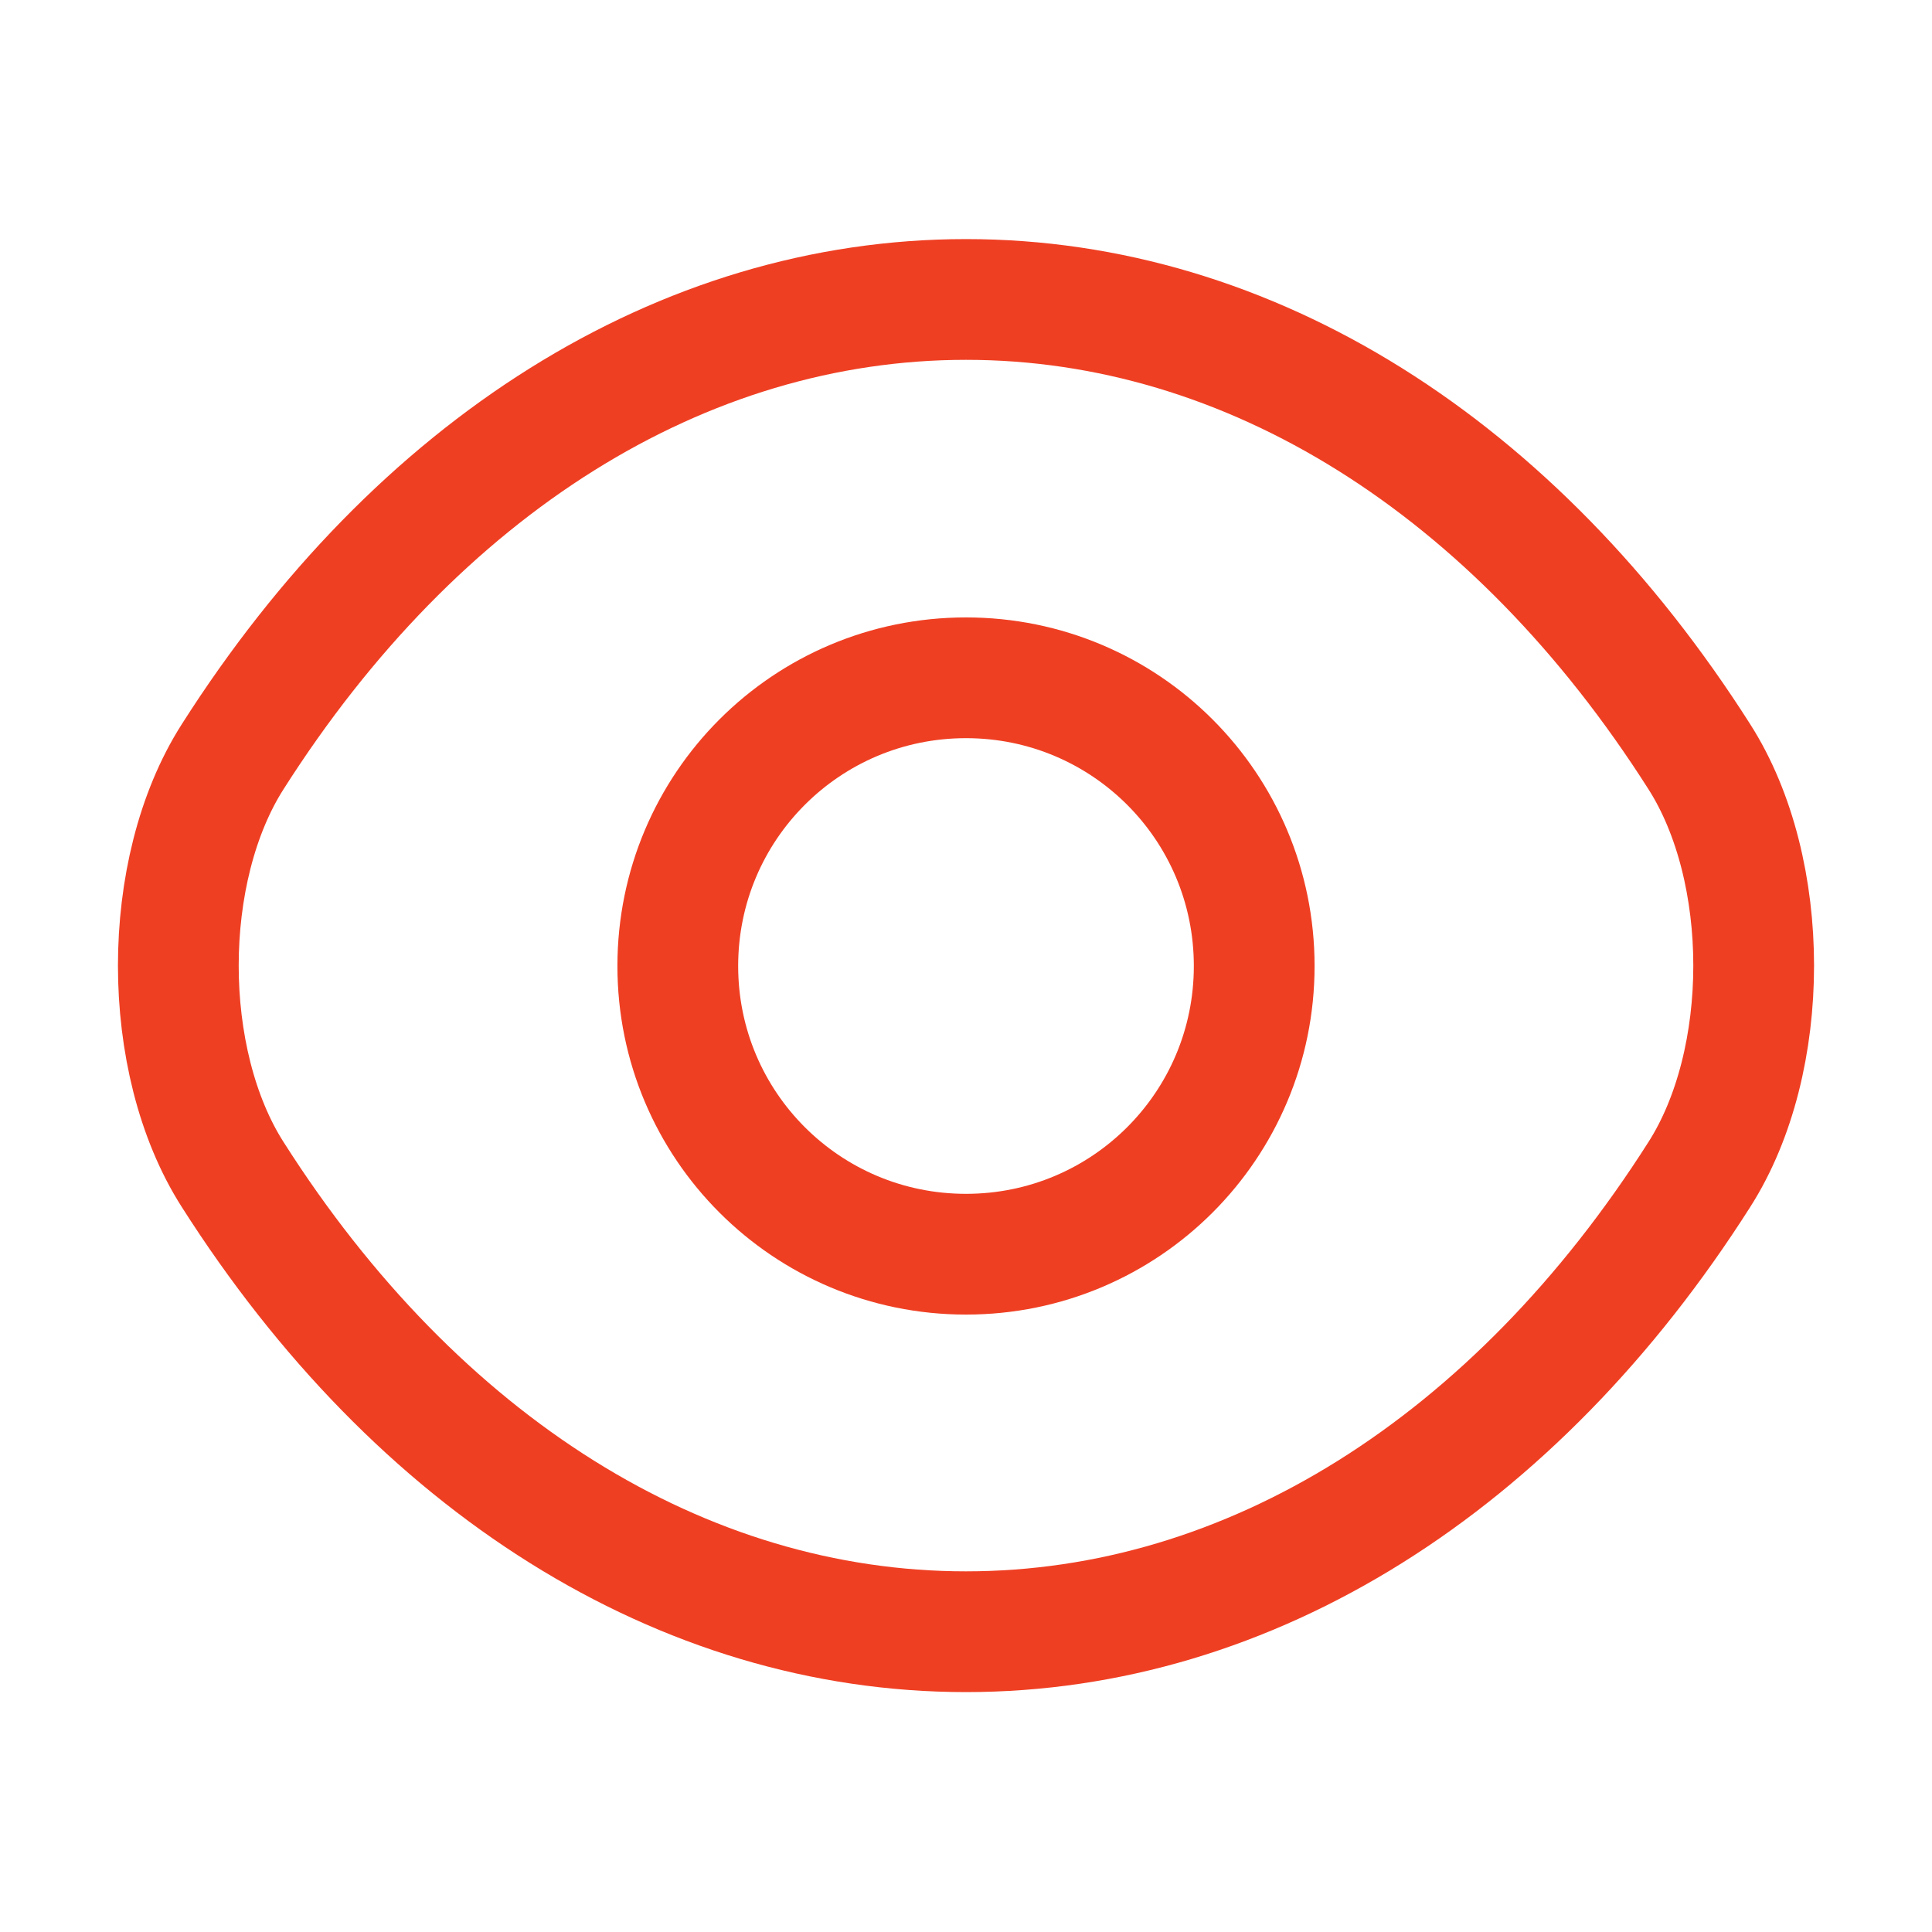
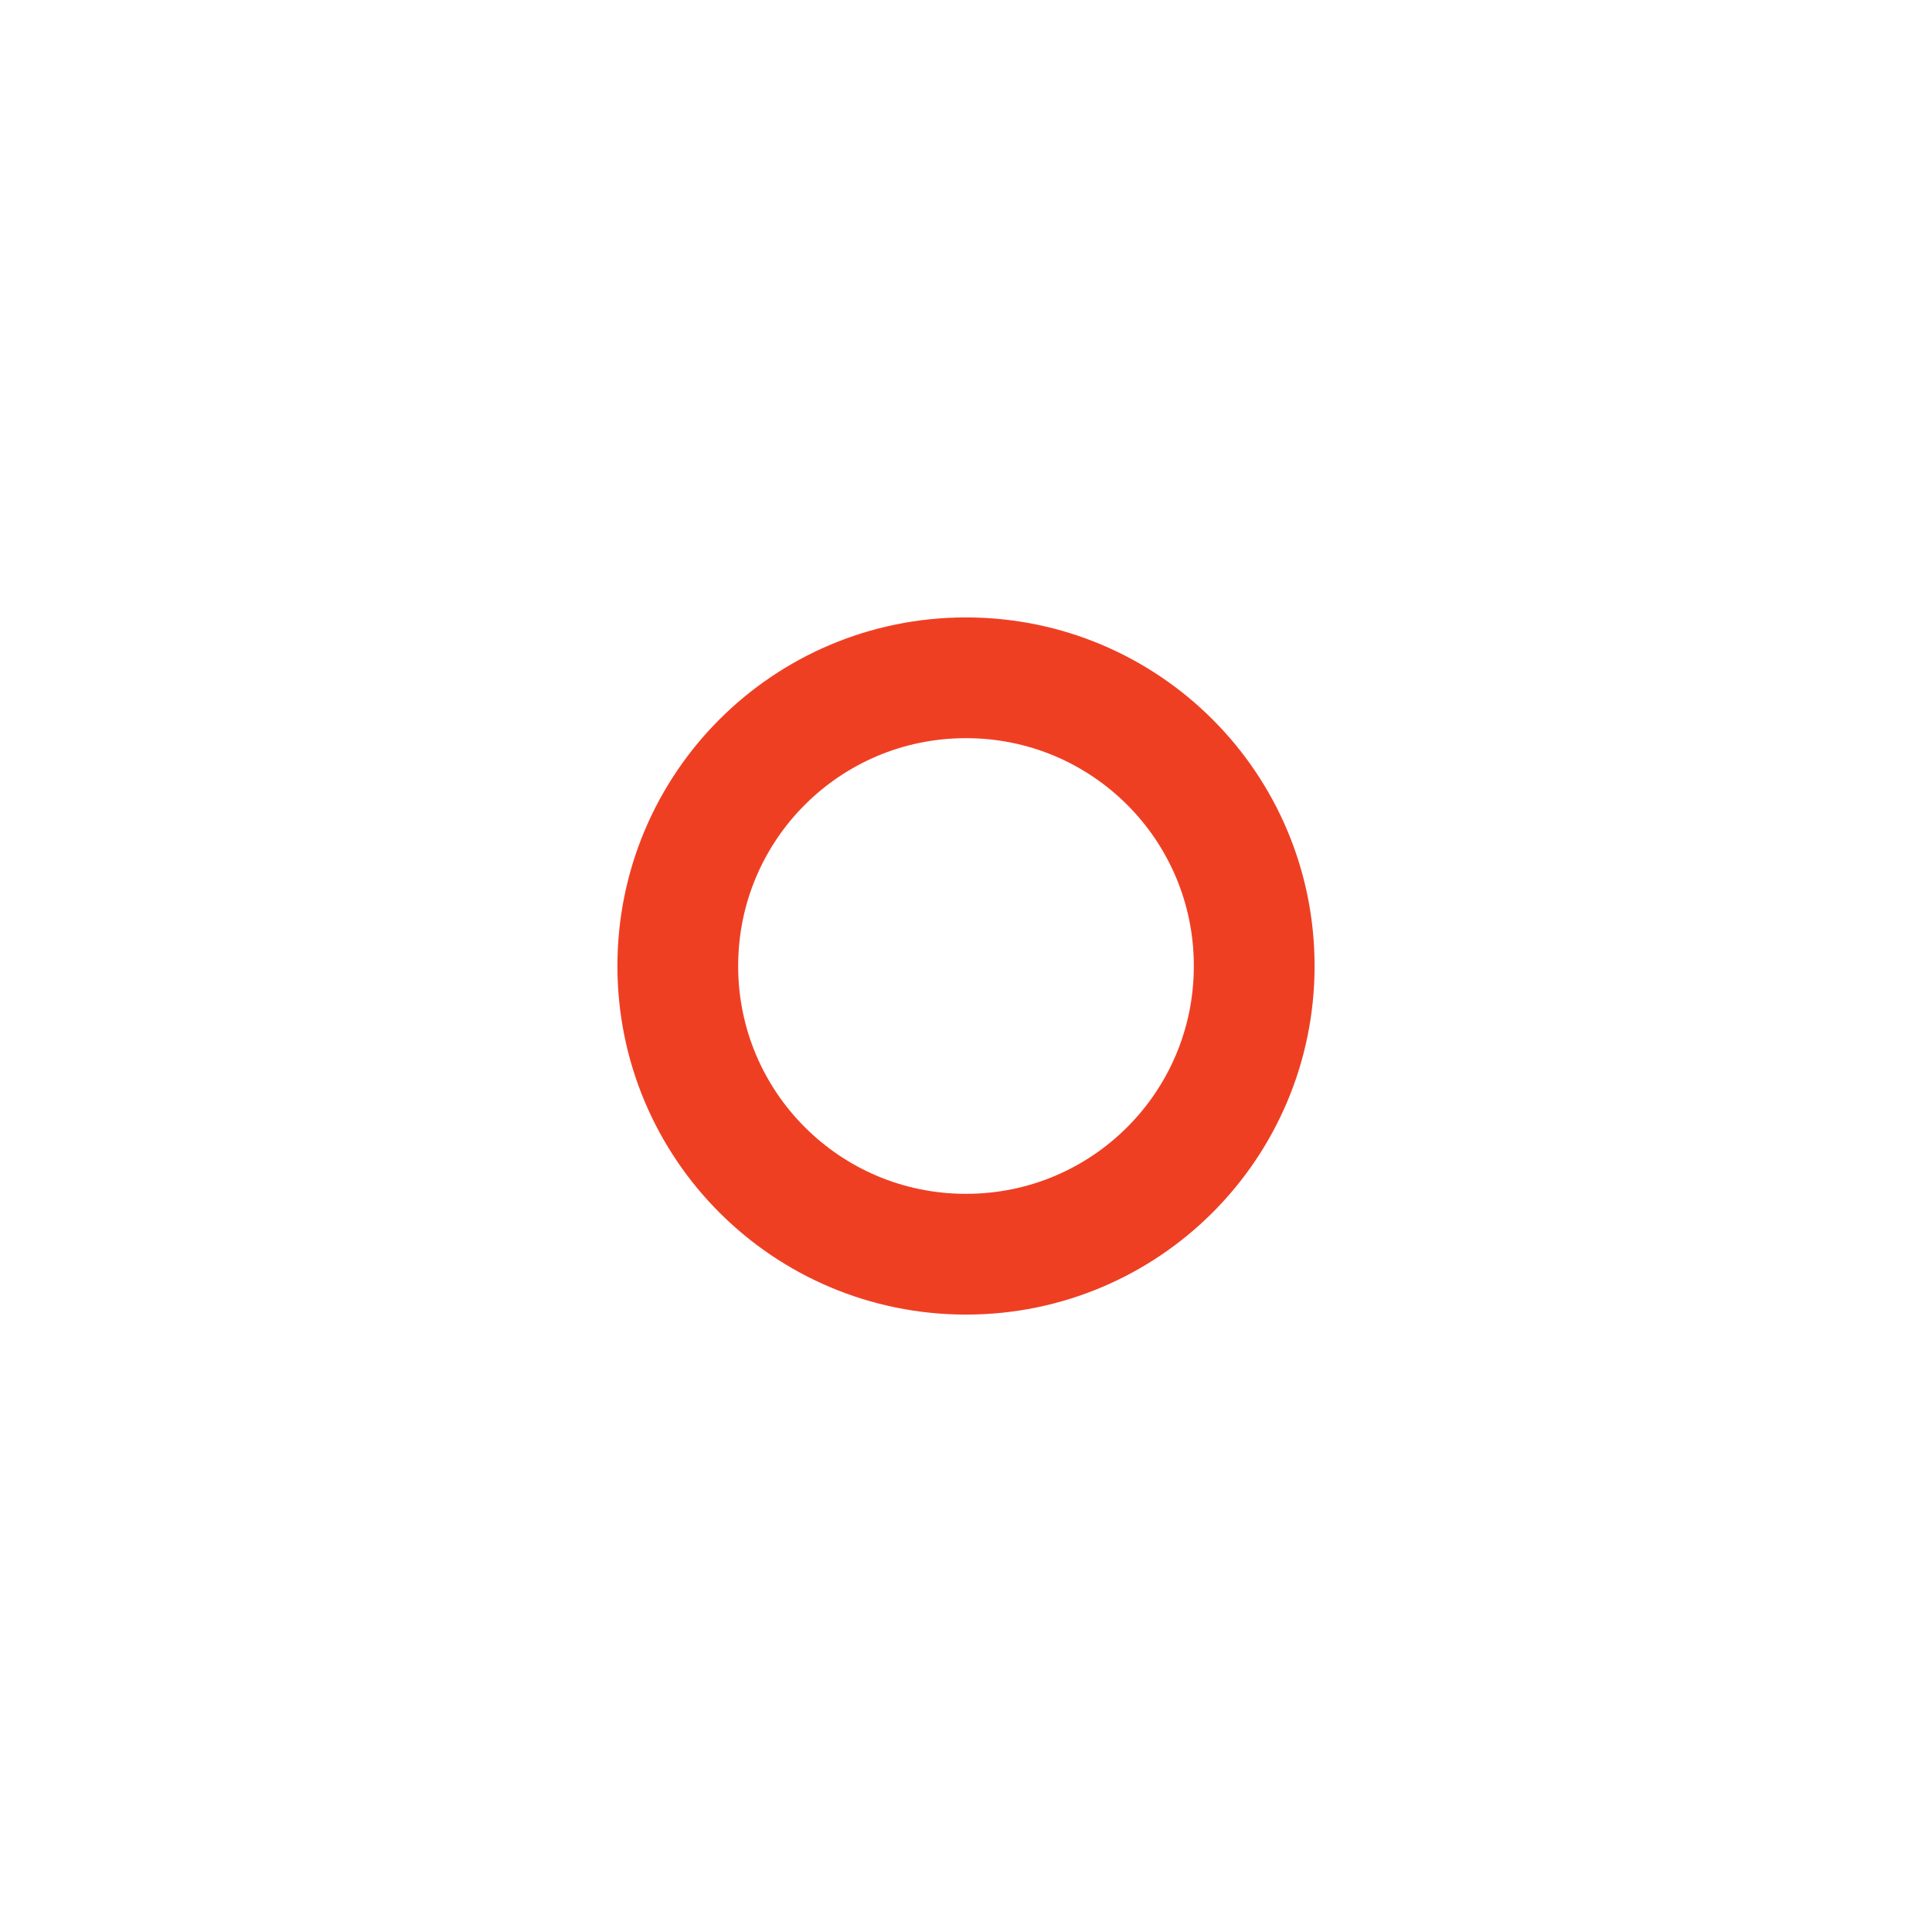
<svg xmlns="http://www.w3.org/2000/svg" width="40" height="40" viewBox="0 0 40 40" fill="none">
  <g id="vuesax/linear/eye">
    <g id="eye">
      <path id="Vector" d="M25.967 20C25.967 23.3 23.3 25.967 20 25.967C16.7 25.967 14.033 23.3 14.033 20C14.033 16.7 16.7 14.033 20 14.033C23.3 14.033 25.967 16.7 25.967 20Z" stroke="#EF3F23" stroke-width="2.5" stroke-linecap="round" stroke-linejoin="round" />
-       <path id="Vector_2" d="M20 33.783C25.883 33.783 31.367 30.317 35.183 24.317C36.683 21.967 36.683 18.017 35.183 15.667C31.367 9.667 25.883 6.2 20 6.2C14.117 6.2 8.633 9.667 4.817 15.667C3.317 18.017 3.317 21.967 4.817 24.317C8.633 30.317 14.117 33.783 20 33.783Z" stroke="#EF3F23" stroke-width="2.5" stroke-linecap="round" stroke-linejoin="round" />
    </g>
  </g>
</svg>